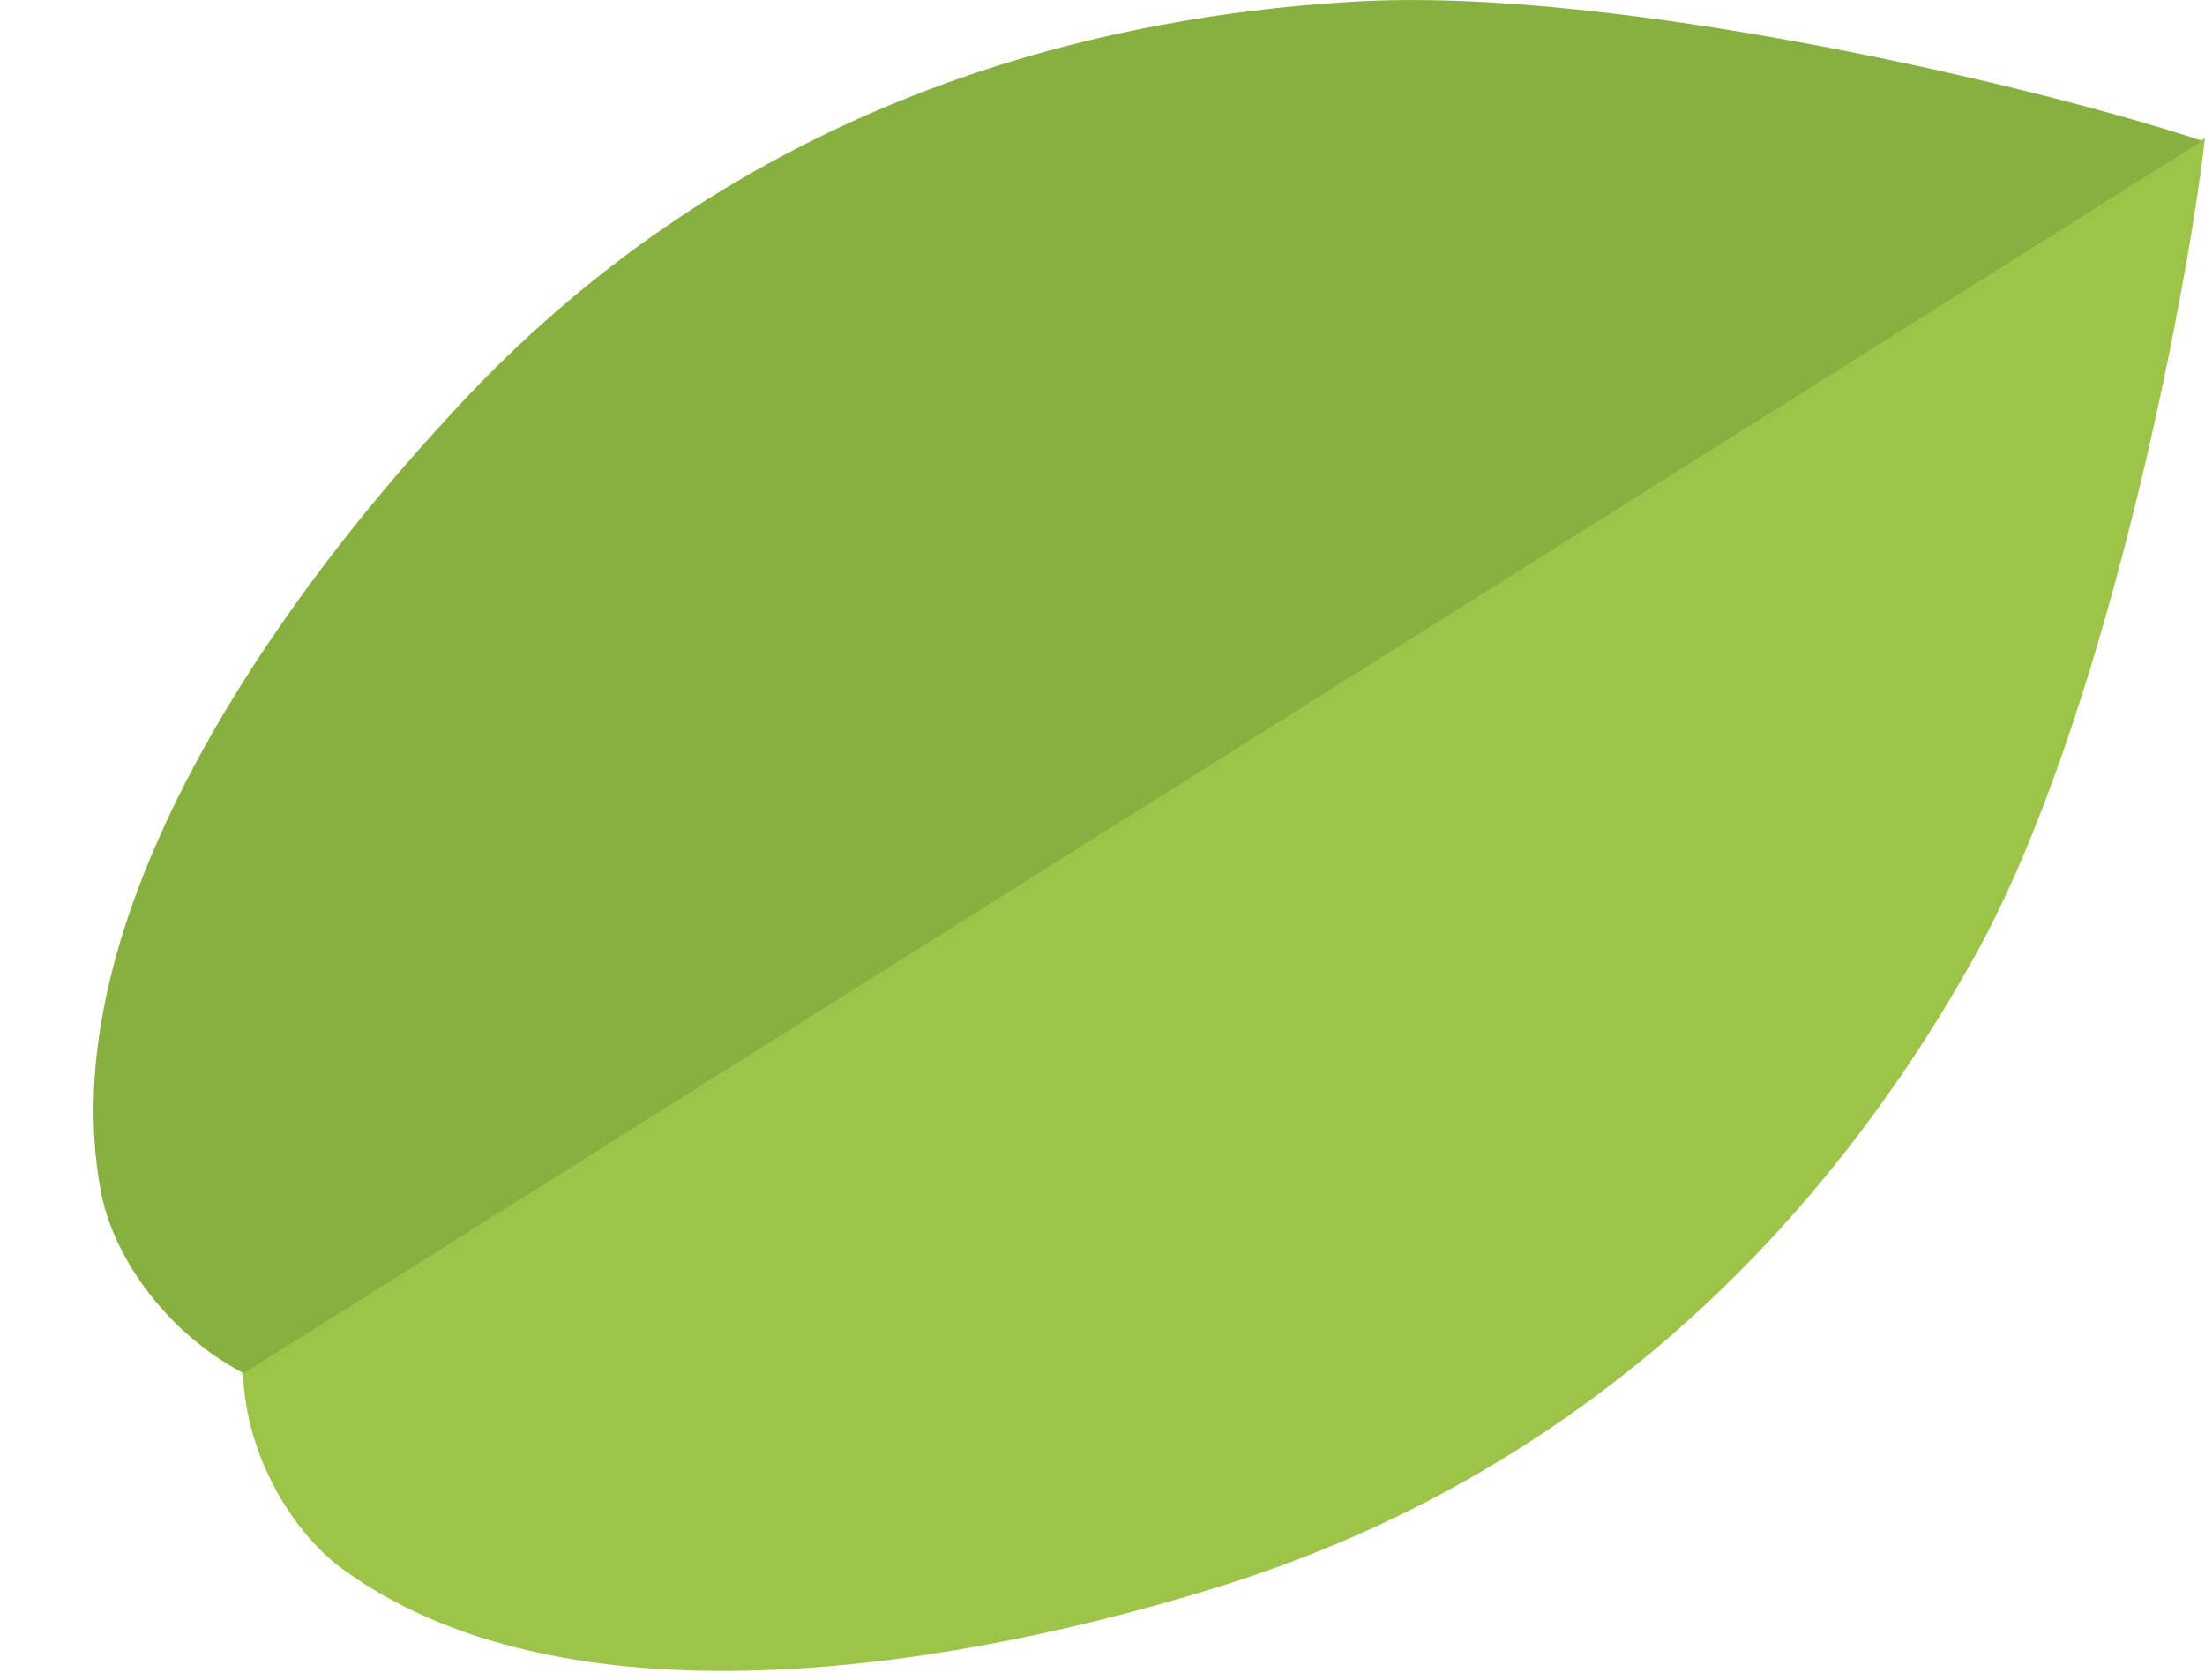
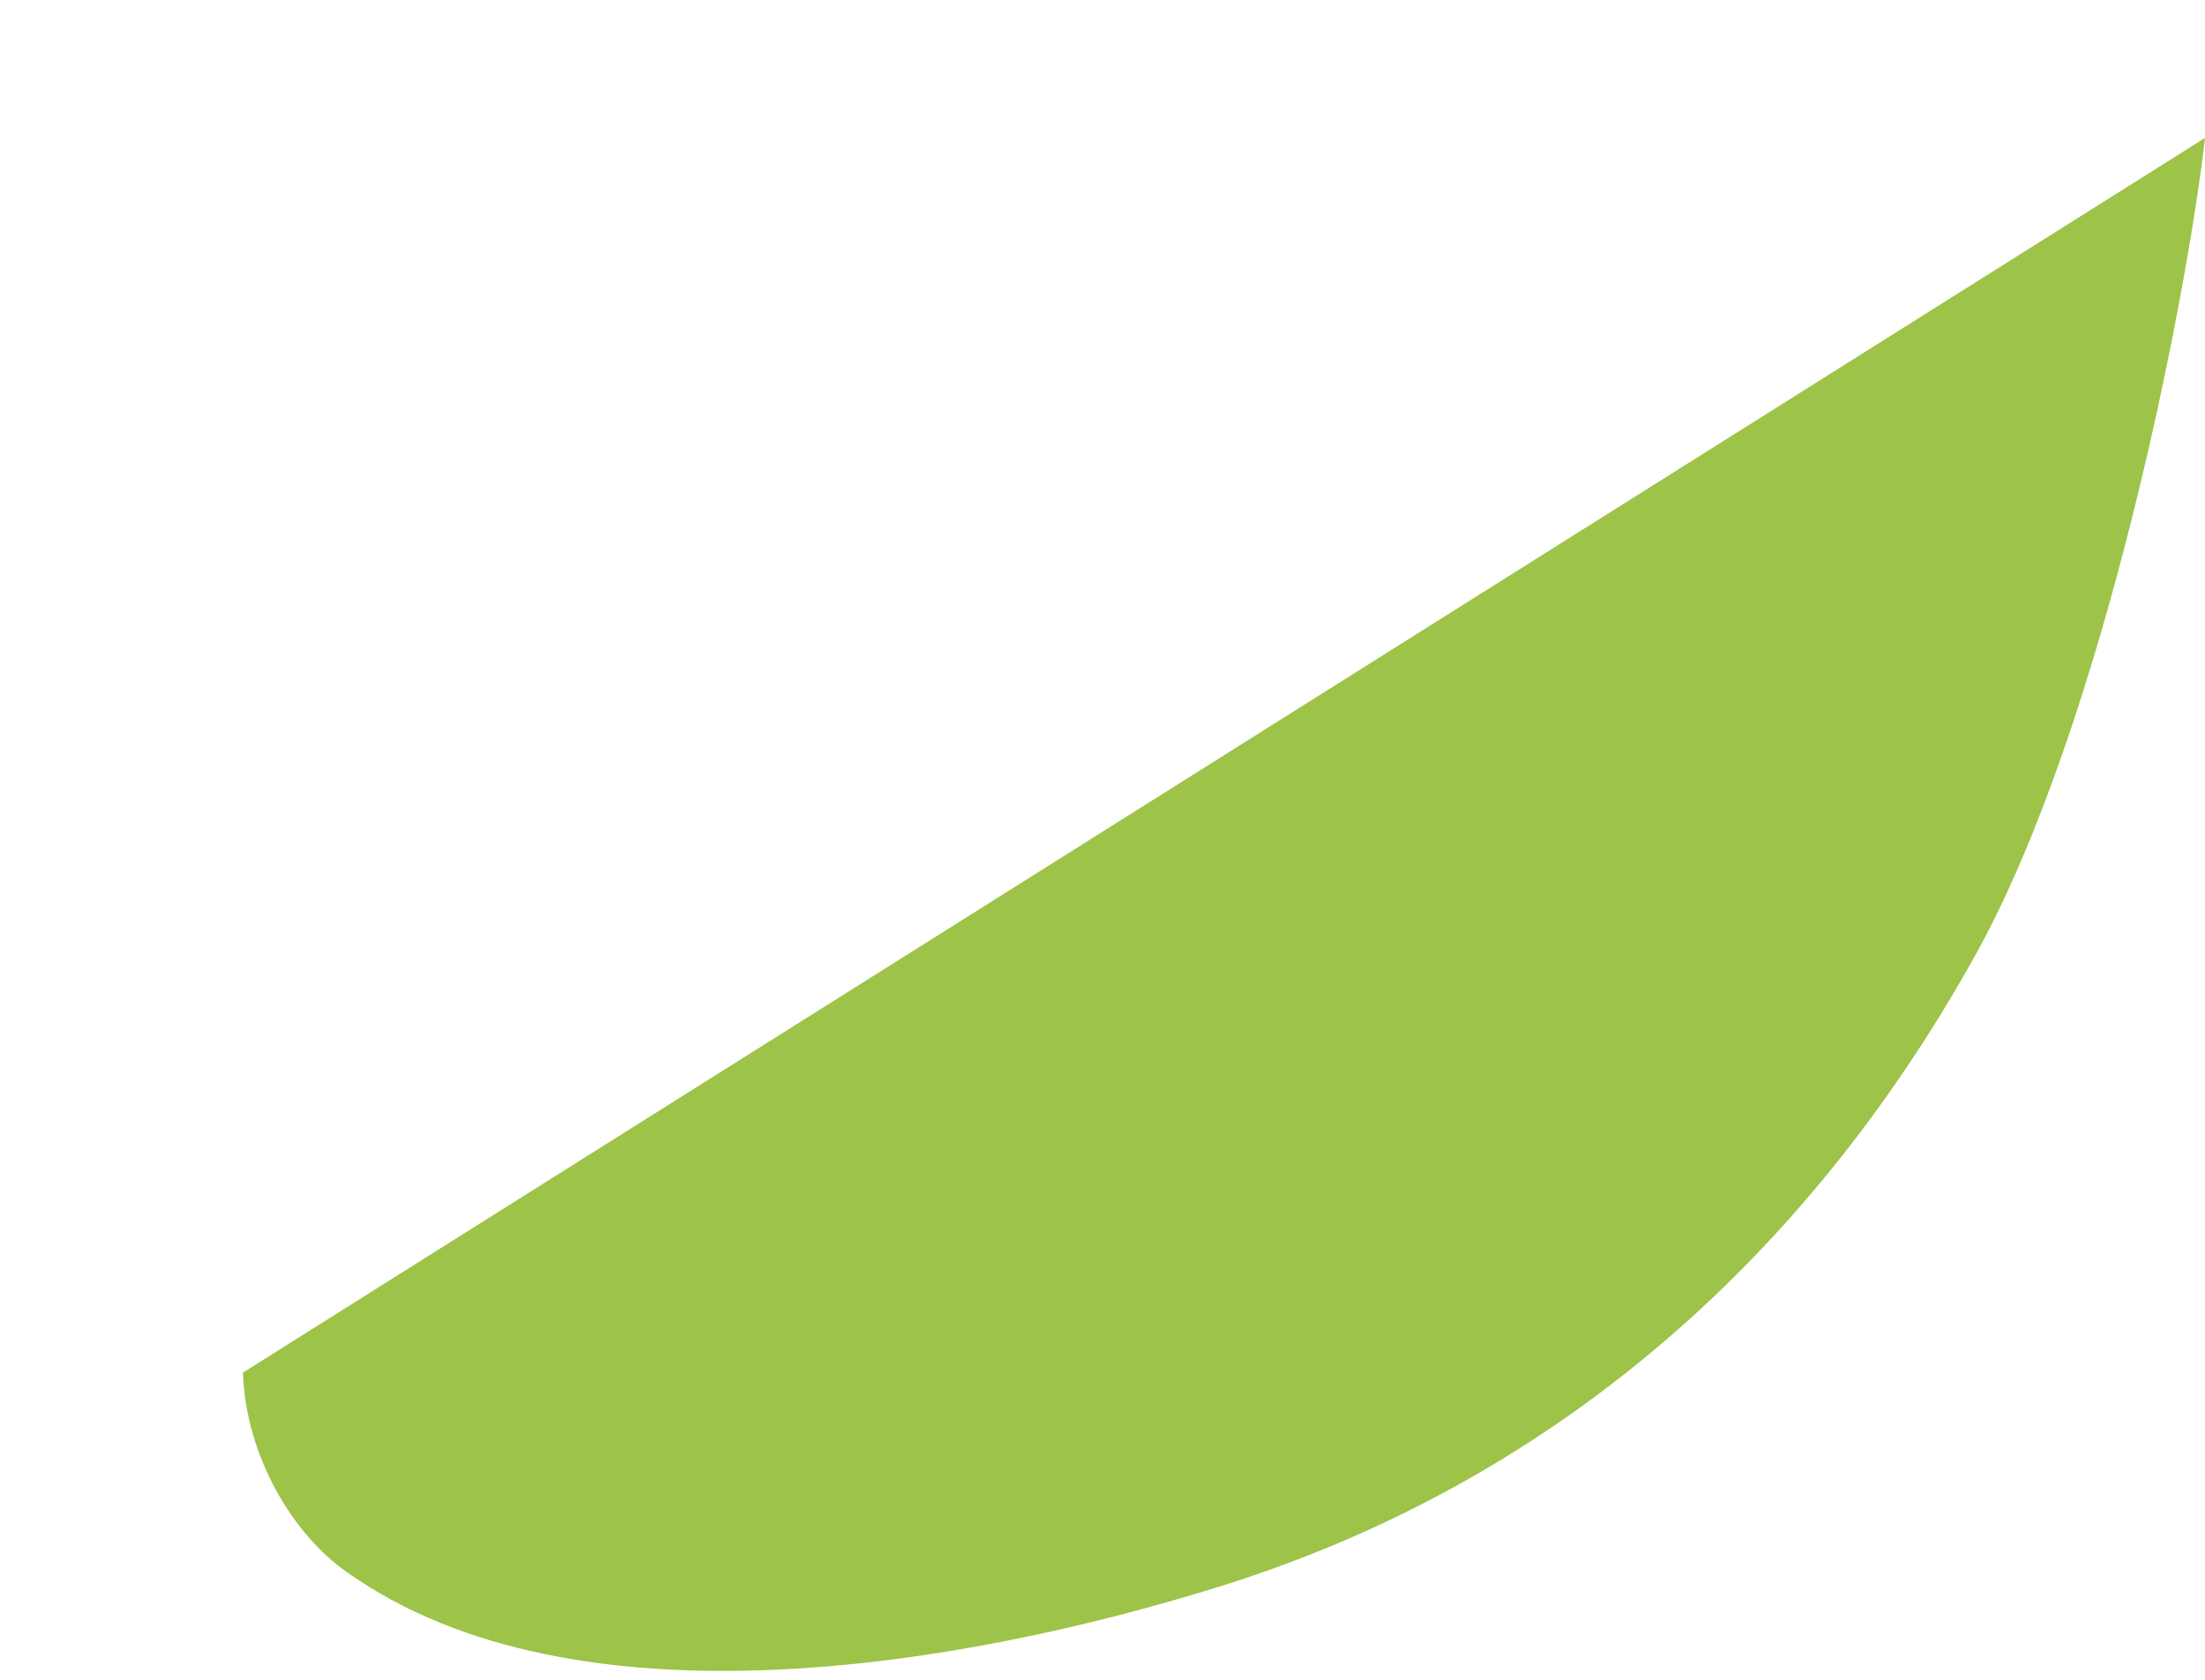
<svg xmlns="http://www.w3.org/2000/svg" width="21" height="16" viewBox="0 0 21 16" fill="none">
  <path d="M2.314 13.074C2.34 13.875 2.797 14.625 3.306 14.976C5.492 16.527 9.229 15.851 11.568 15.126C14.746 14.15 17.187 12.023 18.814 9.096C20.034 6.894 20.822 2.866 21 1.314L2.314 13.074Z" fill="#9DC348" />
-   <path d="M2.313 13.076C1.601 12.701 1.093 12 0.966 11.375C0.457 8.773 2.644 5.72 4.296 3.944C6.533 1.492 9.508 0.216 12.889 0.016C15.406 -0.135 19.474 0.841 20.974 1.342L2.288 13.101L2.313 13.076Z" fill="#87B041" />
</svg>